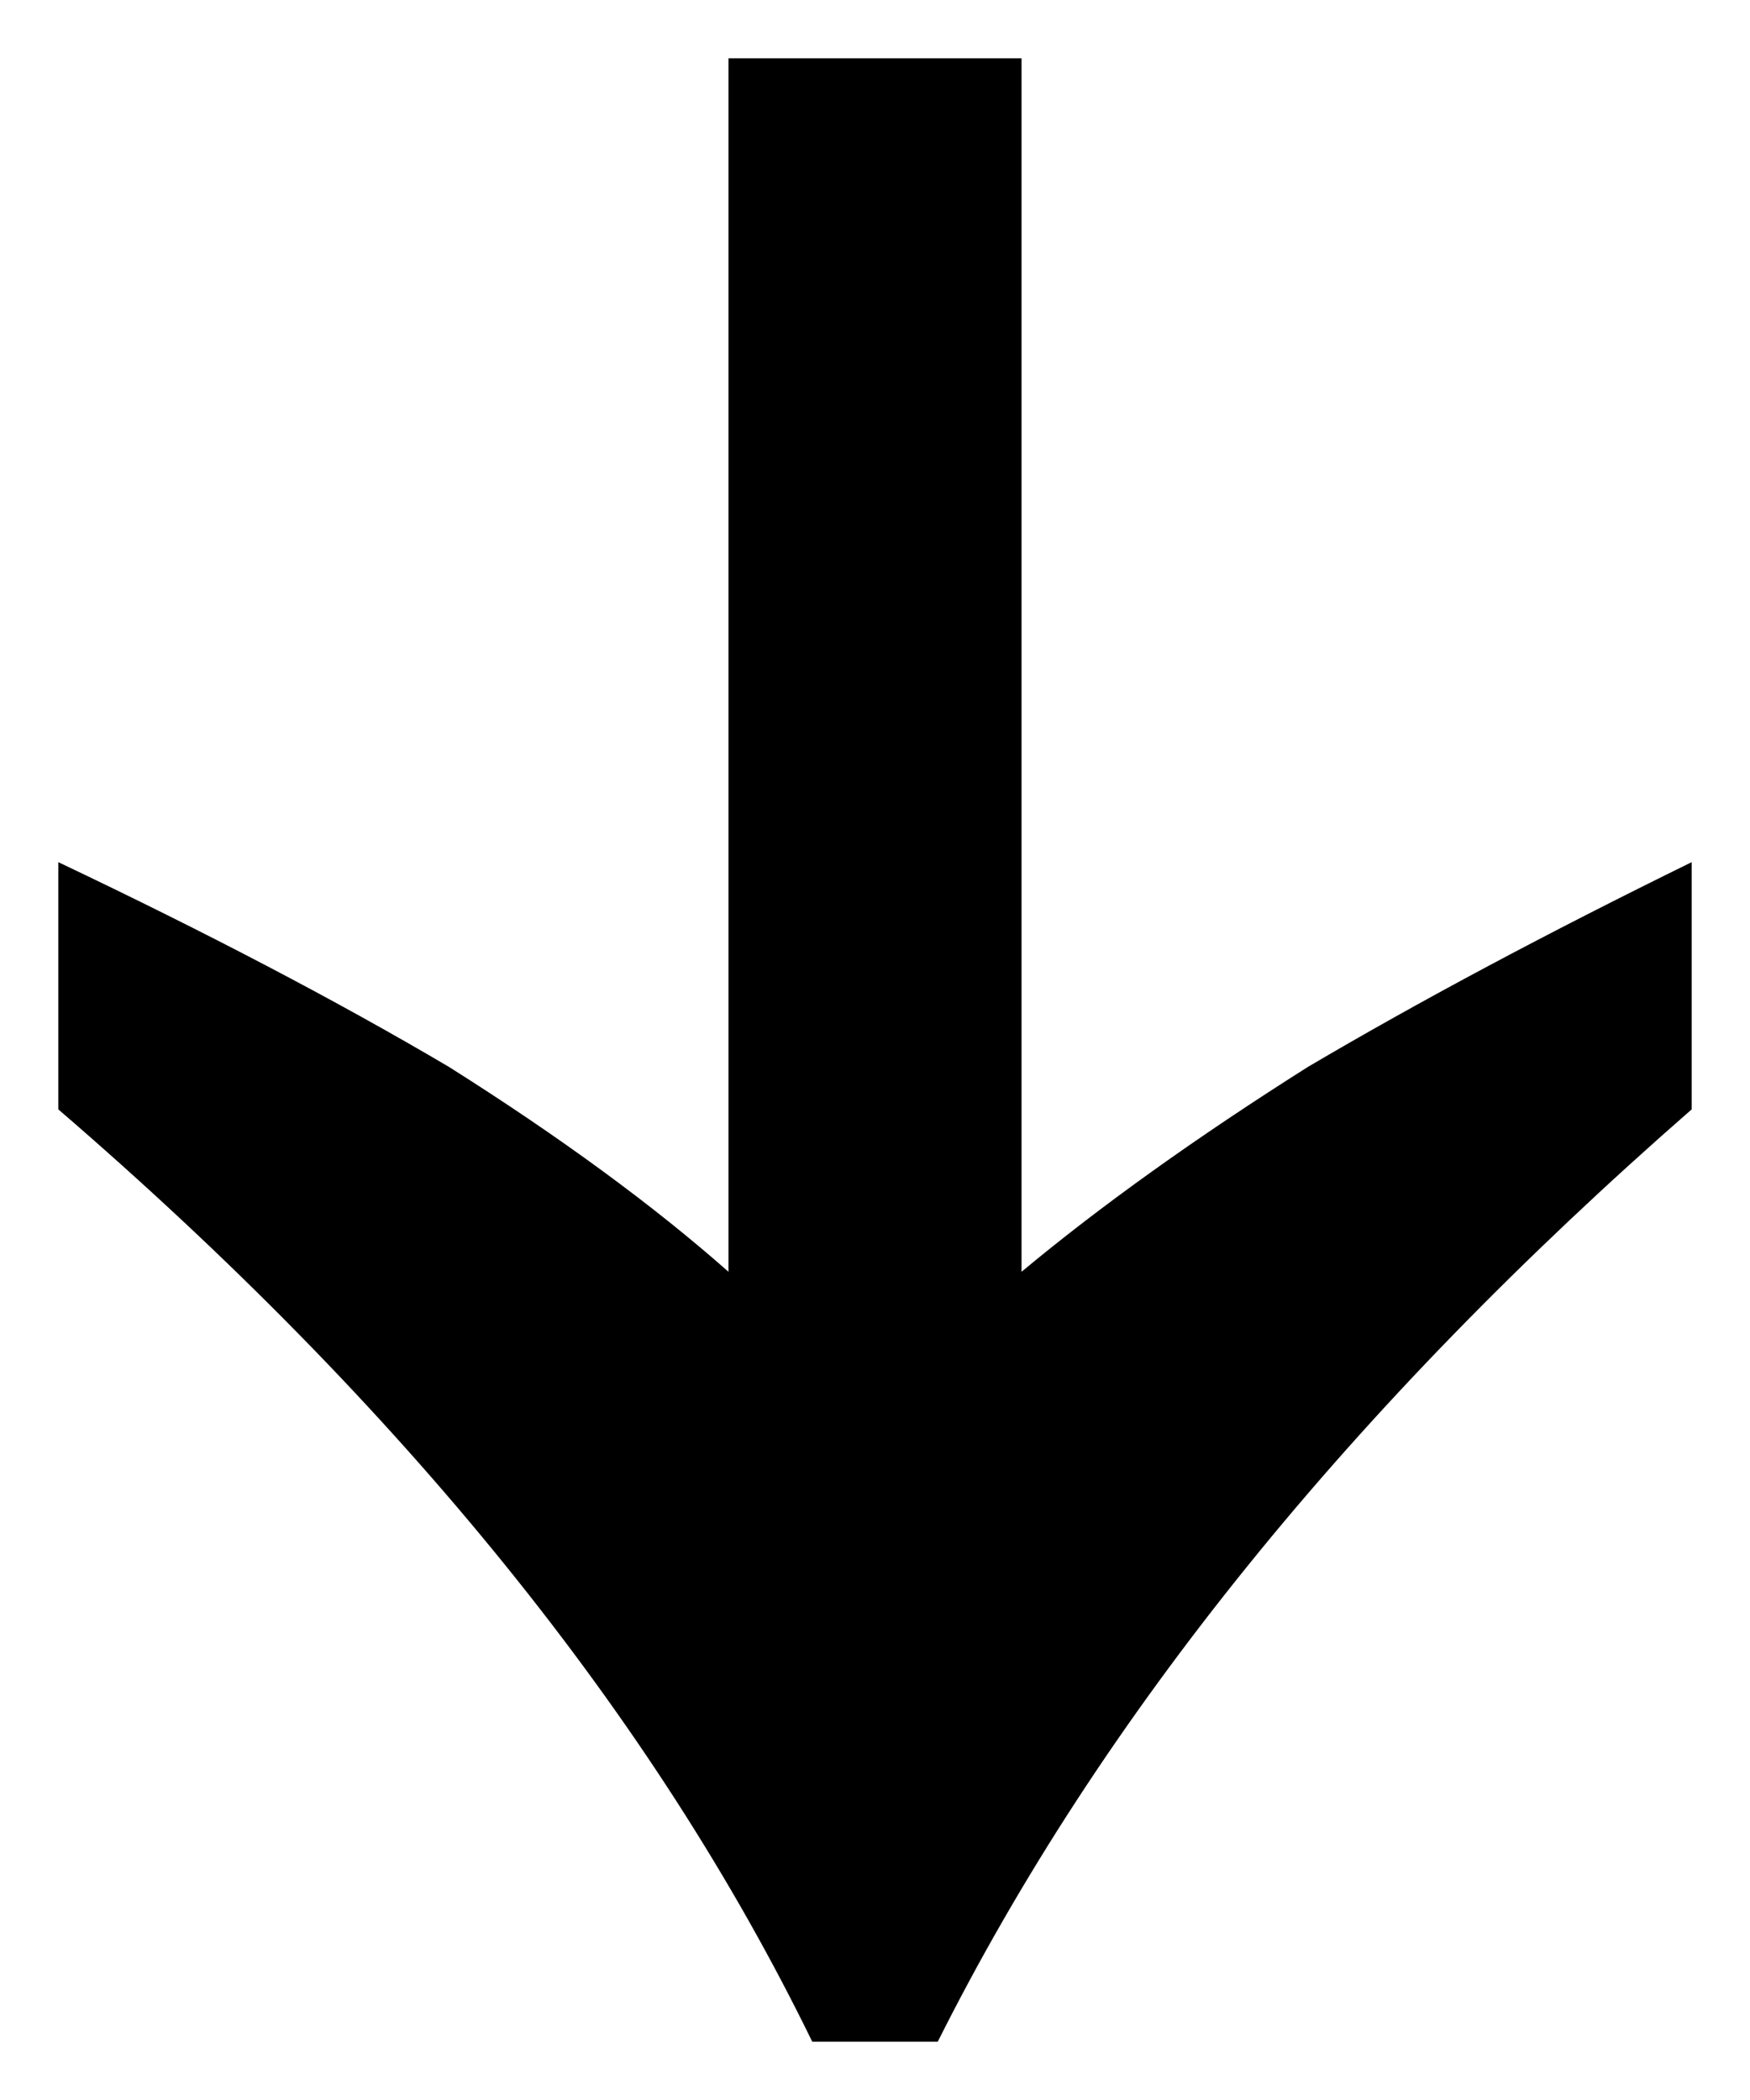
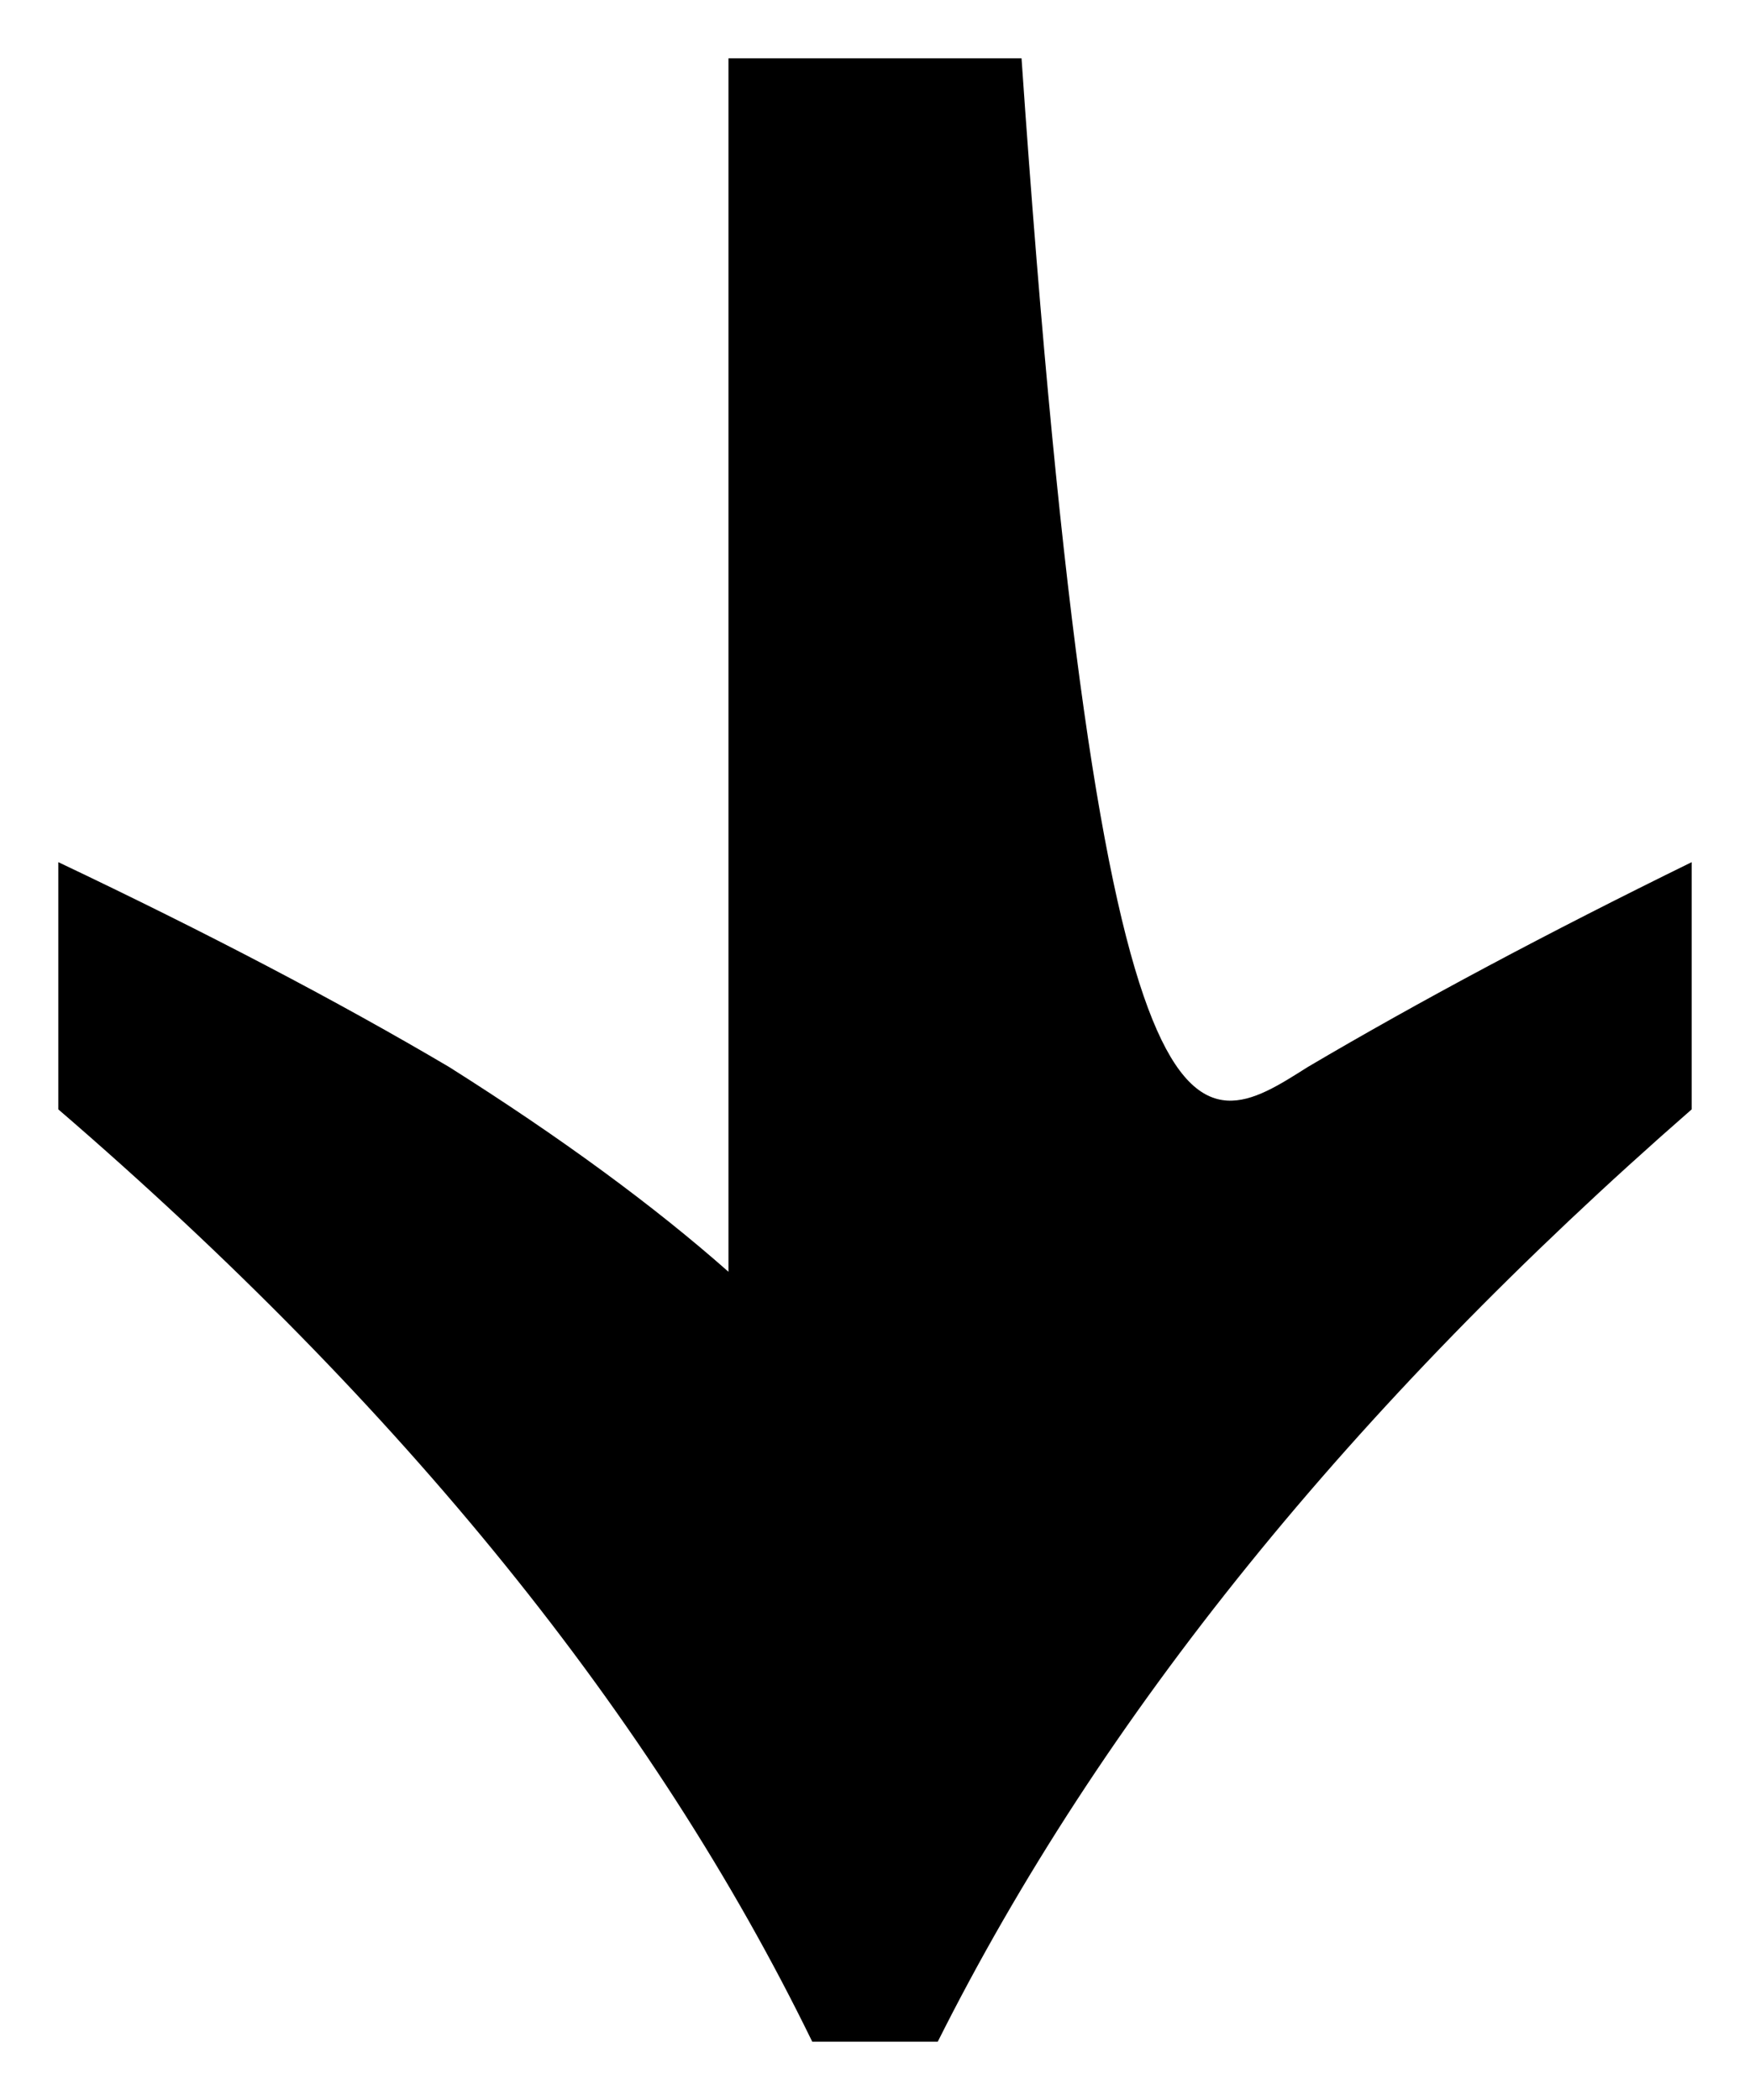
<svg xmlns="http://www.w3.org/2000/svg" width="15" height="18" viewBox="0 0 15 18" fill="none">
-   <path d="M0.5 7.39C1.776 7.996 2.893 8.581 3.85 9.146C4.808 9.751 5.605 10.336 6.244 10.901L6.244 0.5L8.756 0.5L8.756 10.901C9.434 10.336 10.252 9.751 11.209 9.146C12.167 8.581 13.264 7.996 14.5 7.39L14.5 9.509C11.588 12.052 9.434 14.715 8.038 17.5L6.962 17.5C5.605 14.715 3.452 12.052 0.5 9.509L0.5 7.39Z" fill="black" />
+   <path d="M0.5 7.39C1.776 7.996 2.893 8.581 3.85 9.146C4.808 9.751 5.605 10.336 6.244 10.901L6.244 0.5L8.756 0.5C9.434 10.336 10.252 9.751 11.209 9.146C12.167 8.581 13.264 7.996 14.5 7.39L14.5 9.509C11.588 12.052 9.434 14.715 8.038 17.5L6.962 17.5C5.605 14.715 3.452 12.052 0.5 9.509L0.5 7.39Z" fill="black" />
</svg>